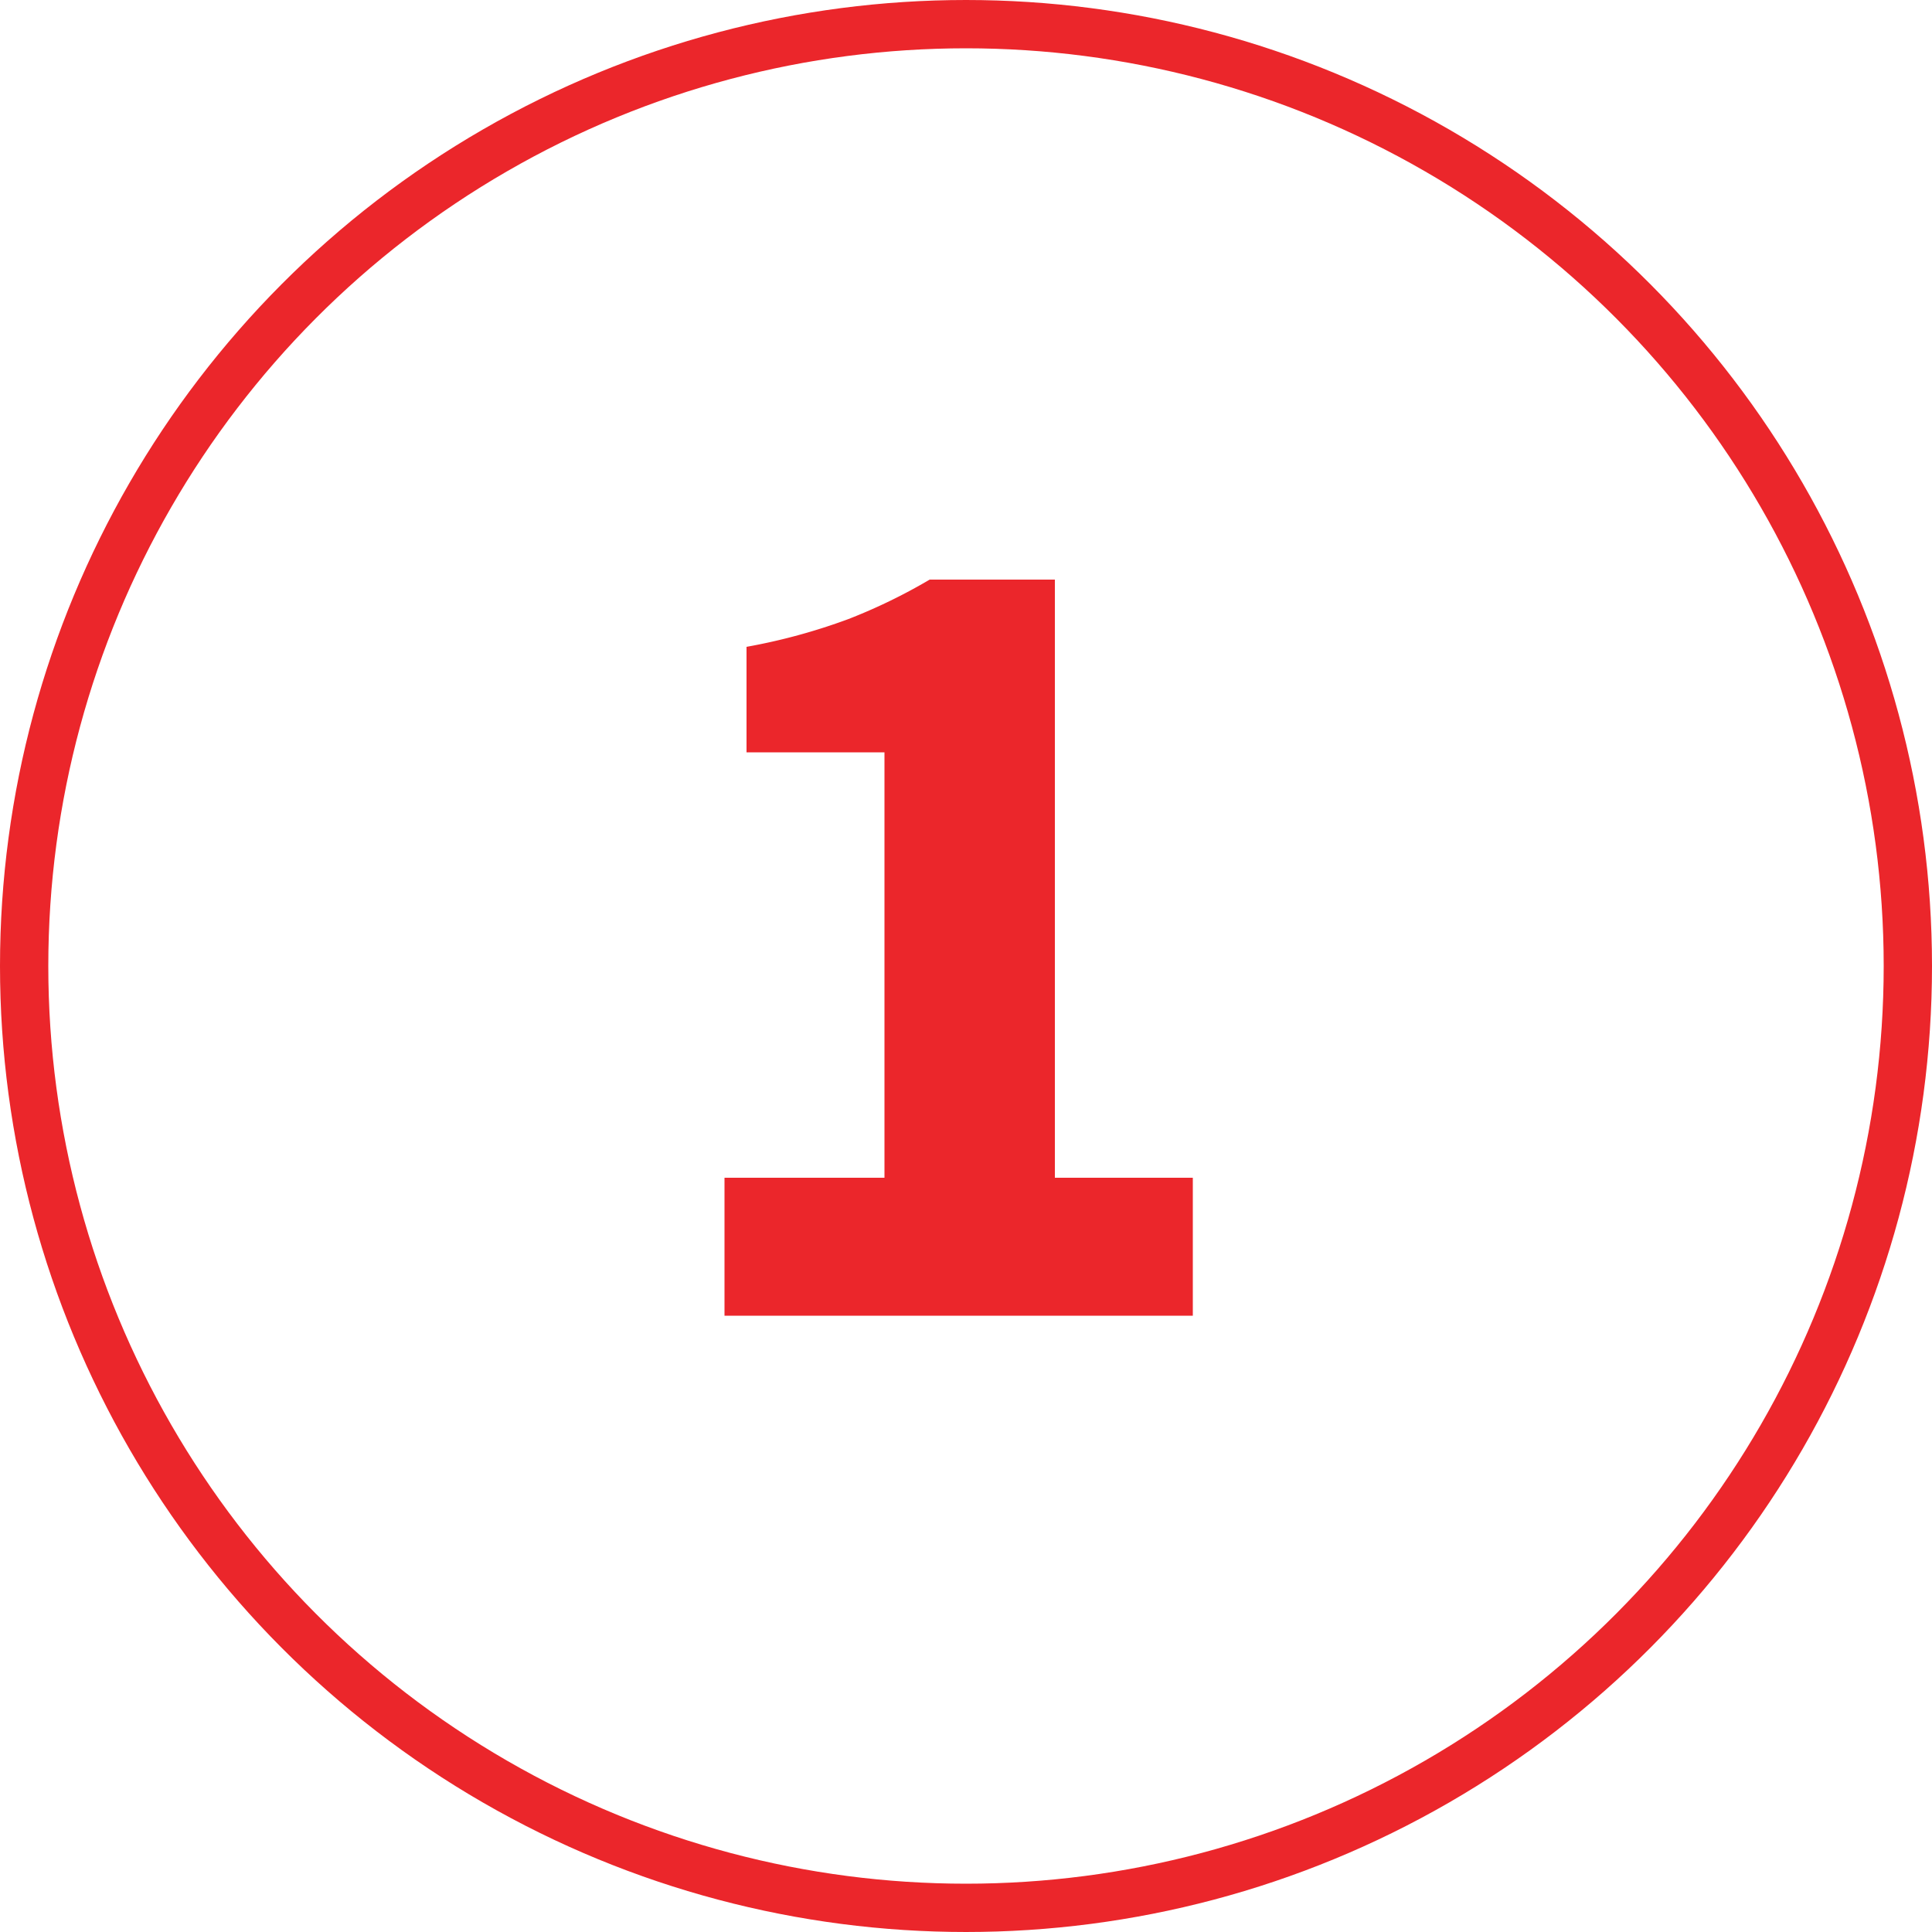
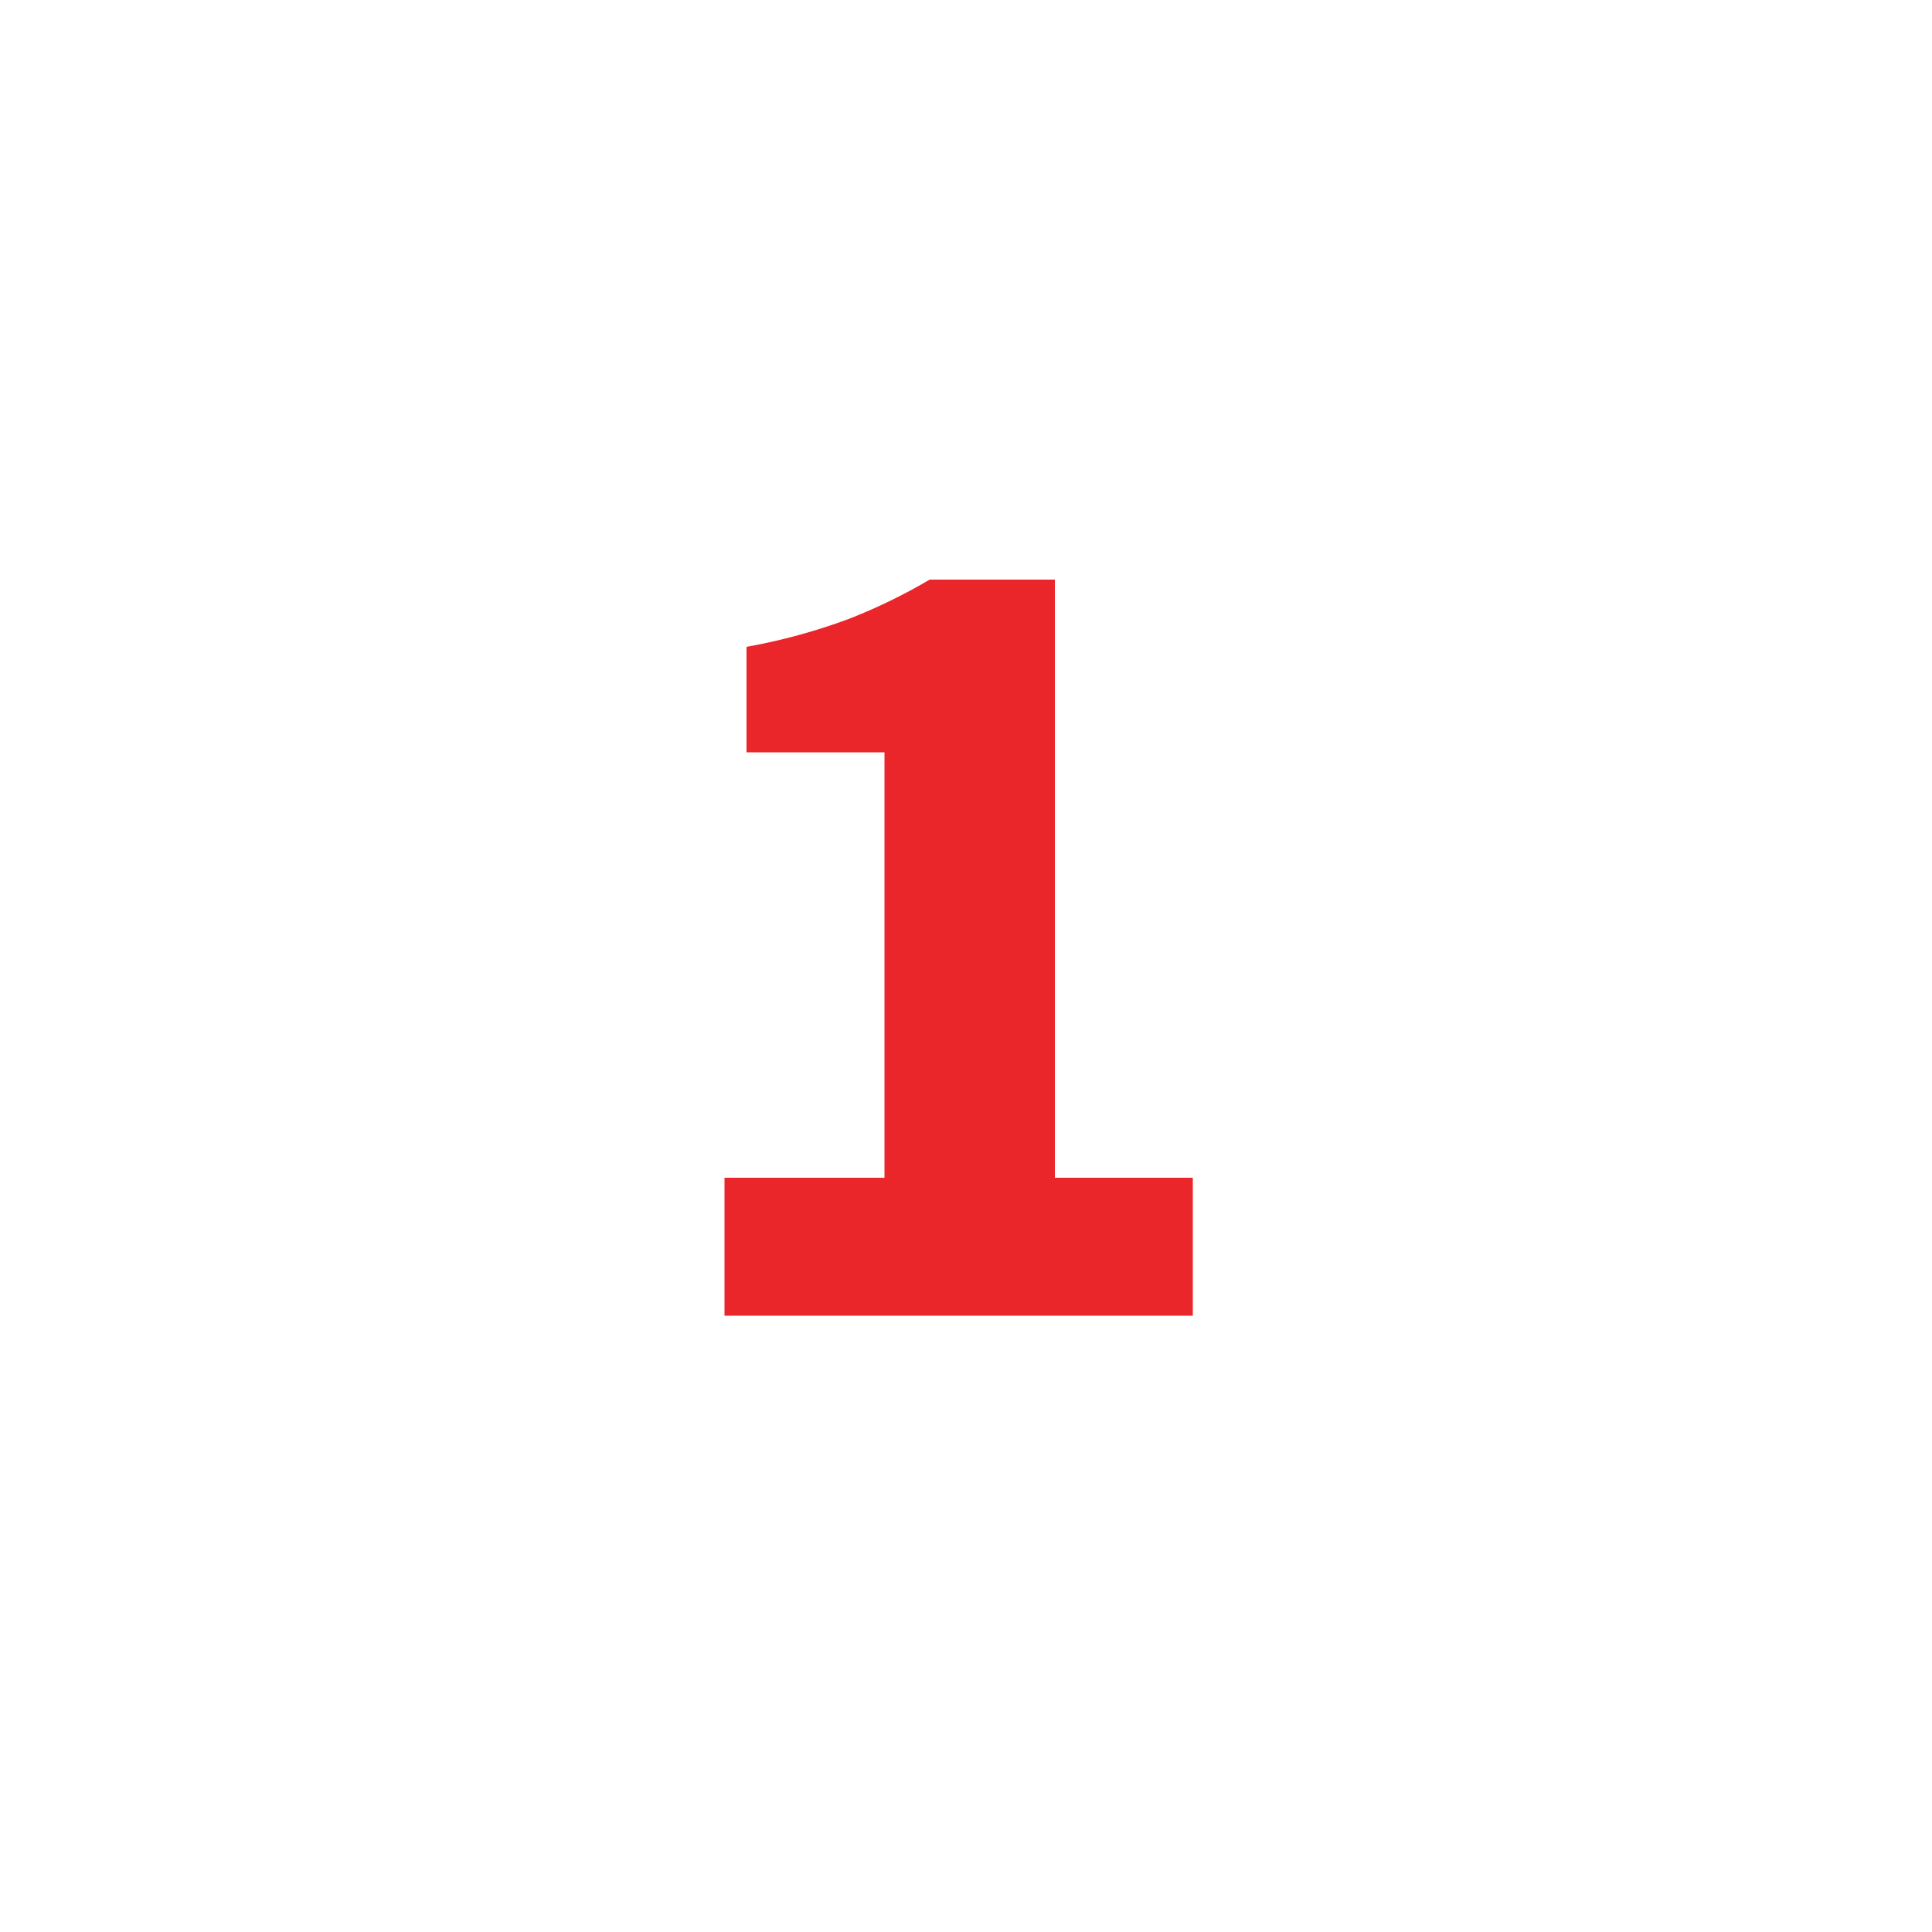
<svg xmlns="http://www.w3.org/2000/svg" width="40" height="40" viewBox="0 0 40 40">
  <g id="ic-number-01" transform="translate(-593 -61.56)">
    <g id="Ellipse_4" data-name="Ellipse 4" transform="translate(593 61.56)" fill="none" stroke="#eb262b" stroke-width="1">
      <circle cx="20" cy="20" r="20" stroke="none" />
-       <circle cx="20" cy="20" r="19.5" fill="none" />
    </g>
    <path id="Path_34994" data-name="Path 34994" d="M-4.656,0V-2.856h3.312v-8.808H-4.2v-2.184a12.321,12.321,0,0,0,2.112-.576,11.607,11.607,0,0,0,1.68-.816H2.184V-2.856H5.04V0Z" transform="translate(612.656 88.8)" fill="#eb262b" />
  </g>
</svg>